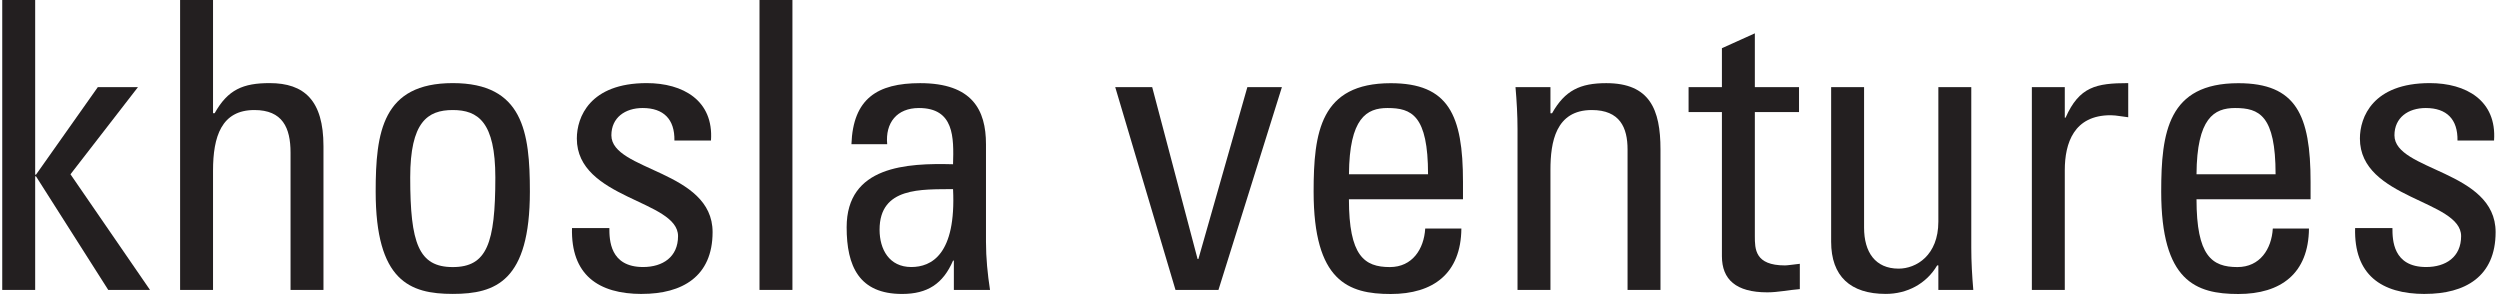
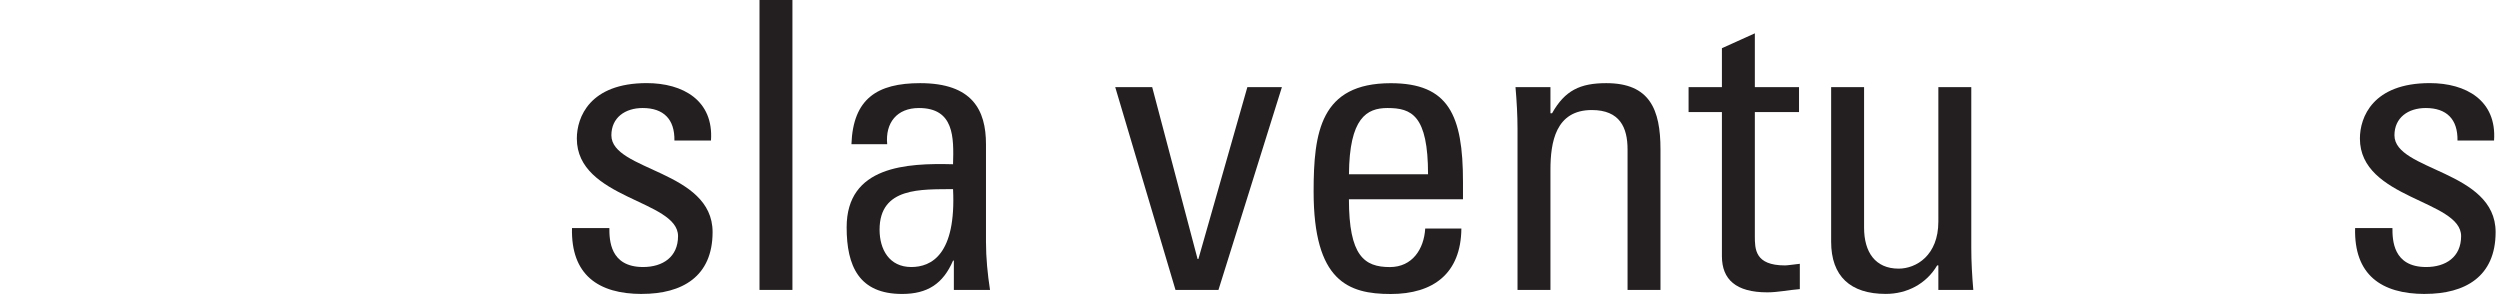
<svg xmlns="http://www.w3.org/2000/svg" width="558" height="66" viewBox="0 0 558 66" fill="none">
-   <path d="M7.86 64.71H0.5V0H7.85V38.99H8.03L21.83 19.45H30.79L15.73 38.9L33.48 64.71H24.16L8.03 39.35H7.85V64.71H7.86Z" fill="#231F20" />
-   <path d="M64.849 64.71V34.06C64.849 28.5 63.059 24.56 56.779 24.56C49.429 24.56 47.549 30.47 47.549 38.09V64.71H40.199V0H47.549V25.27H47.909C50.869 19.98 54.269 18.55 60.189 18.55C67.899 18.55 72.199 22.4 72.199 32.62V64.71H64.849Z" fill="#231F20" />
-   <path d="M83.85 42.75C83.85 29.49 85.37 18.55 101.06 18.55C116.75 18.55 118.27 29.48 118.27 42.75C118.27 62.74 110.65 65.6 101.06 65.6C91.47 65.6 83.85 62.73 83.85 42.75ZM110.56 39.62C110.56 27.25 106.71 24.56 101.06 24.56C95.41 24.56 91.56 27.25 91.56 39.62C91.56 54.32 93.44 59.61 101.06 59.61C108.68 59.61 110.56 54.32 110.56 39.62Z" fill="#231F20" />
  <path d="M143.27 65.61C133.5 65.61 127.41 61.31 127.67 50.91H136.01C136.01 53.51 136.1 59.6 143.54 59.6C147.93 59.6 151.34 57.36 151.34 52.7C151.34 44.63 128.75 44.45 128.75 30.92C128.75 26.17 131.62 18.55 144.35 18.55C152.42 18.55 159.32 22.4 158.69 31.37H150.53C150.62 26.62 148.11 24.11 143.45 24.11C139.51 24.11 136.46 26.26 136.46 30.2C136.46 38.18 159.05 38 159.05 51.8C159.05 61.75 152.24 65.6 143.28 65.6L143.27 65.61Z" fill="#231F20" />
  <path d="M176.87 64.71H169.52V0H176.87V64.71Z" fill="#231F20" />
  <path d="M212.901 58.17H212.721C210.481 63.37 206.981 65.61 201.341 65.61C191.751 65.61 188.971 59.43 188.971 50.73C188.971 37.02 202.411 36.39 212.721 36.66C212.901 30.66 212.991 24.11 205.101 24.11C200.171 24.11 197.571 27.43 198.021 32.18H190.041C190.401 22.05 195.781 18.56 205.371 18.56C217.021 18.56 220.071 24.56 220.071 32.18V53.96C220.071 57.55 220.431 61.22 220.971 64.71H212.901V58.17ZM196.321 51.27C196.321 55.66 198.471 59.6 203.401 59.6C207.881 59.6 213.441 56.82 212.721 42.21C205.731 42.3 196.321 41.67 196.321 51.26V51.27Z" fill="#231F20" />
  <path d="M248.92 19.45H257.17L267.3 57.81H267.48L278.41 19.45H286.12L271.96 64.71H262.37L248.92 19.45Z" fill="#231F20" />
  <path d="M301.079 44.46C301.079 57.1 304.489 59.61 310.219 59.61C315.239 59.61 317.839 55.58 318.109 51.01H326.179C326.089 61.05 319.909 65.62 310.409 65.62C300.909 65.62 293.199 62.75 293.199 42.77C293.199 29.51 294.719 18.57 310.409 18.57C323.319 18.57 326.539 25.65 326.539 40.62V44.47H301.089L301.079 44.46ZM318.739 38.9C318.739 25.72 315.059 24.11 309.689 24.11C305.029 24.11 301.179 26.35 301.089 38.9H318.749H318.739Z" fill="#231F20" />
  <path d="M363.27 64.71V33.34C363.27 28.5 361.57 24.56 355.29 24.56C347.22 24.56 346.06 31.73 346.06 37.91V64.71H338.71V28.86C338.71 25.72 338.53 22.59 338.26 19.45H346.06V25.28H346.42C349.29 20.17 352.7 18.56 358.52 18.56C368.2 18.56 370.62 24.39 370.62 33.35V64.72H363.27V64.71Z" fill="#231F20" />
  <path d="M384.331 19.45V10.76L391.681 7.44V19.45H401.541V25.01H391.681V52.7C391.681 55.57 391.681 59.24 398.401 59.24C398.941 59.24 400.101 59.06 401.721 58.88V64.53C399.301 64.71 396.881 65.25 394.461 65.25C387.471 65.25 384.331 62.38 384.331 57.18V25.01H376.891V19.45H384.331Z" fill="#231F20" />
  <path d="M432.641 19.45H439.991V55.3C439.991 58.44 440.171 61.57 440.441 64.71H432.641V59.24H432.371C429.951 63.36 425.651 65.6 420.901 65.6C413.011 65.6 408.711 61.66 408.711 53.95V19.45H416.061V50.82C416.061 56.29 418.571 59.96 423.771 59.96C427.711 59.96 432.641 57 432.641 49.47V19.44V19.45Z" fill="#231F20" />
-   <path d="M460.86 26.26H461.04C464.09 19.36 467.85 18.55 475.02 18.55V26.17C474.39 26.08 473.68 25.99 473.05 25.9C472.42 25.81 471.8 25.72 471.08 25.72C462.92 25.72 460.86 31.9 460.86 38V64.71H453.51V19.45H460.86V26.26Z" fill="#231F20" />
-   <path d="M490.261 44.46C490.261 57.1 493.671 59.61 499.401 59.61C504.421 59.61 507.021 55.58 507.291 51.01H515.361C515.271 61.05 509.091 65.62 499.591 65.62C490.091 65.62 482.381 62.75 482.381 42.77C482.381 29.51 483.911 18.57 499.591 18.57C512.501 18.57 515.721 25.65 515.721 40.62V44.47H490.271L490.261 44.46ZM507.911 38.9C507.911 25.72 504.241 24.11 498.861 24.11C494.201 24.11 490.341 26.35 490.261 38.9H507.921H507.911Z" fill="#231F20" />
  <path d="M541.251 65.61C531.481 65.61 525.391 61.31 525.661 50.91H533.991C533.991 53.51 534.081 59.6 541.521 59.6C545.911 59.6 549.321 57.36 549.321 52.7C549.321 44.63 526.731 44.45 526.731 30.92C526.731 26.17 529.601 18.55 542.331 18.55C550.401 18.55 557.301 22.4 556.671 31.37H548.511C548.601 26.62 546.091 24.11 541.431 24.11C537.491 24.11 534.441 26.26 534.441 30.2C534.441 38.18 557.021 38 557.021 51.8C557.021 61.75 550.211 65.6 541.251 65.6V65.61Z" fill="#231F20" />
</svg>